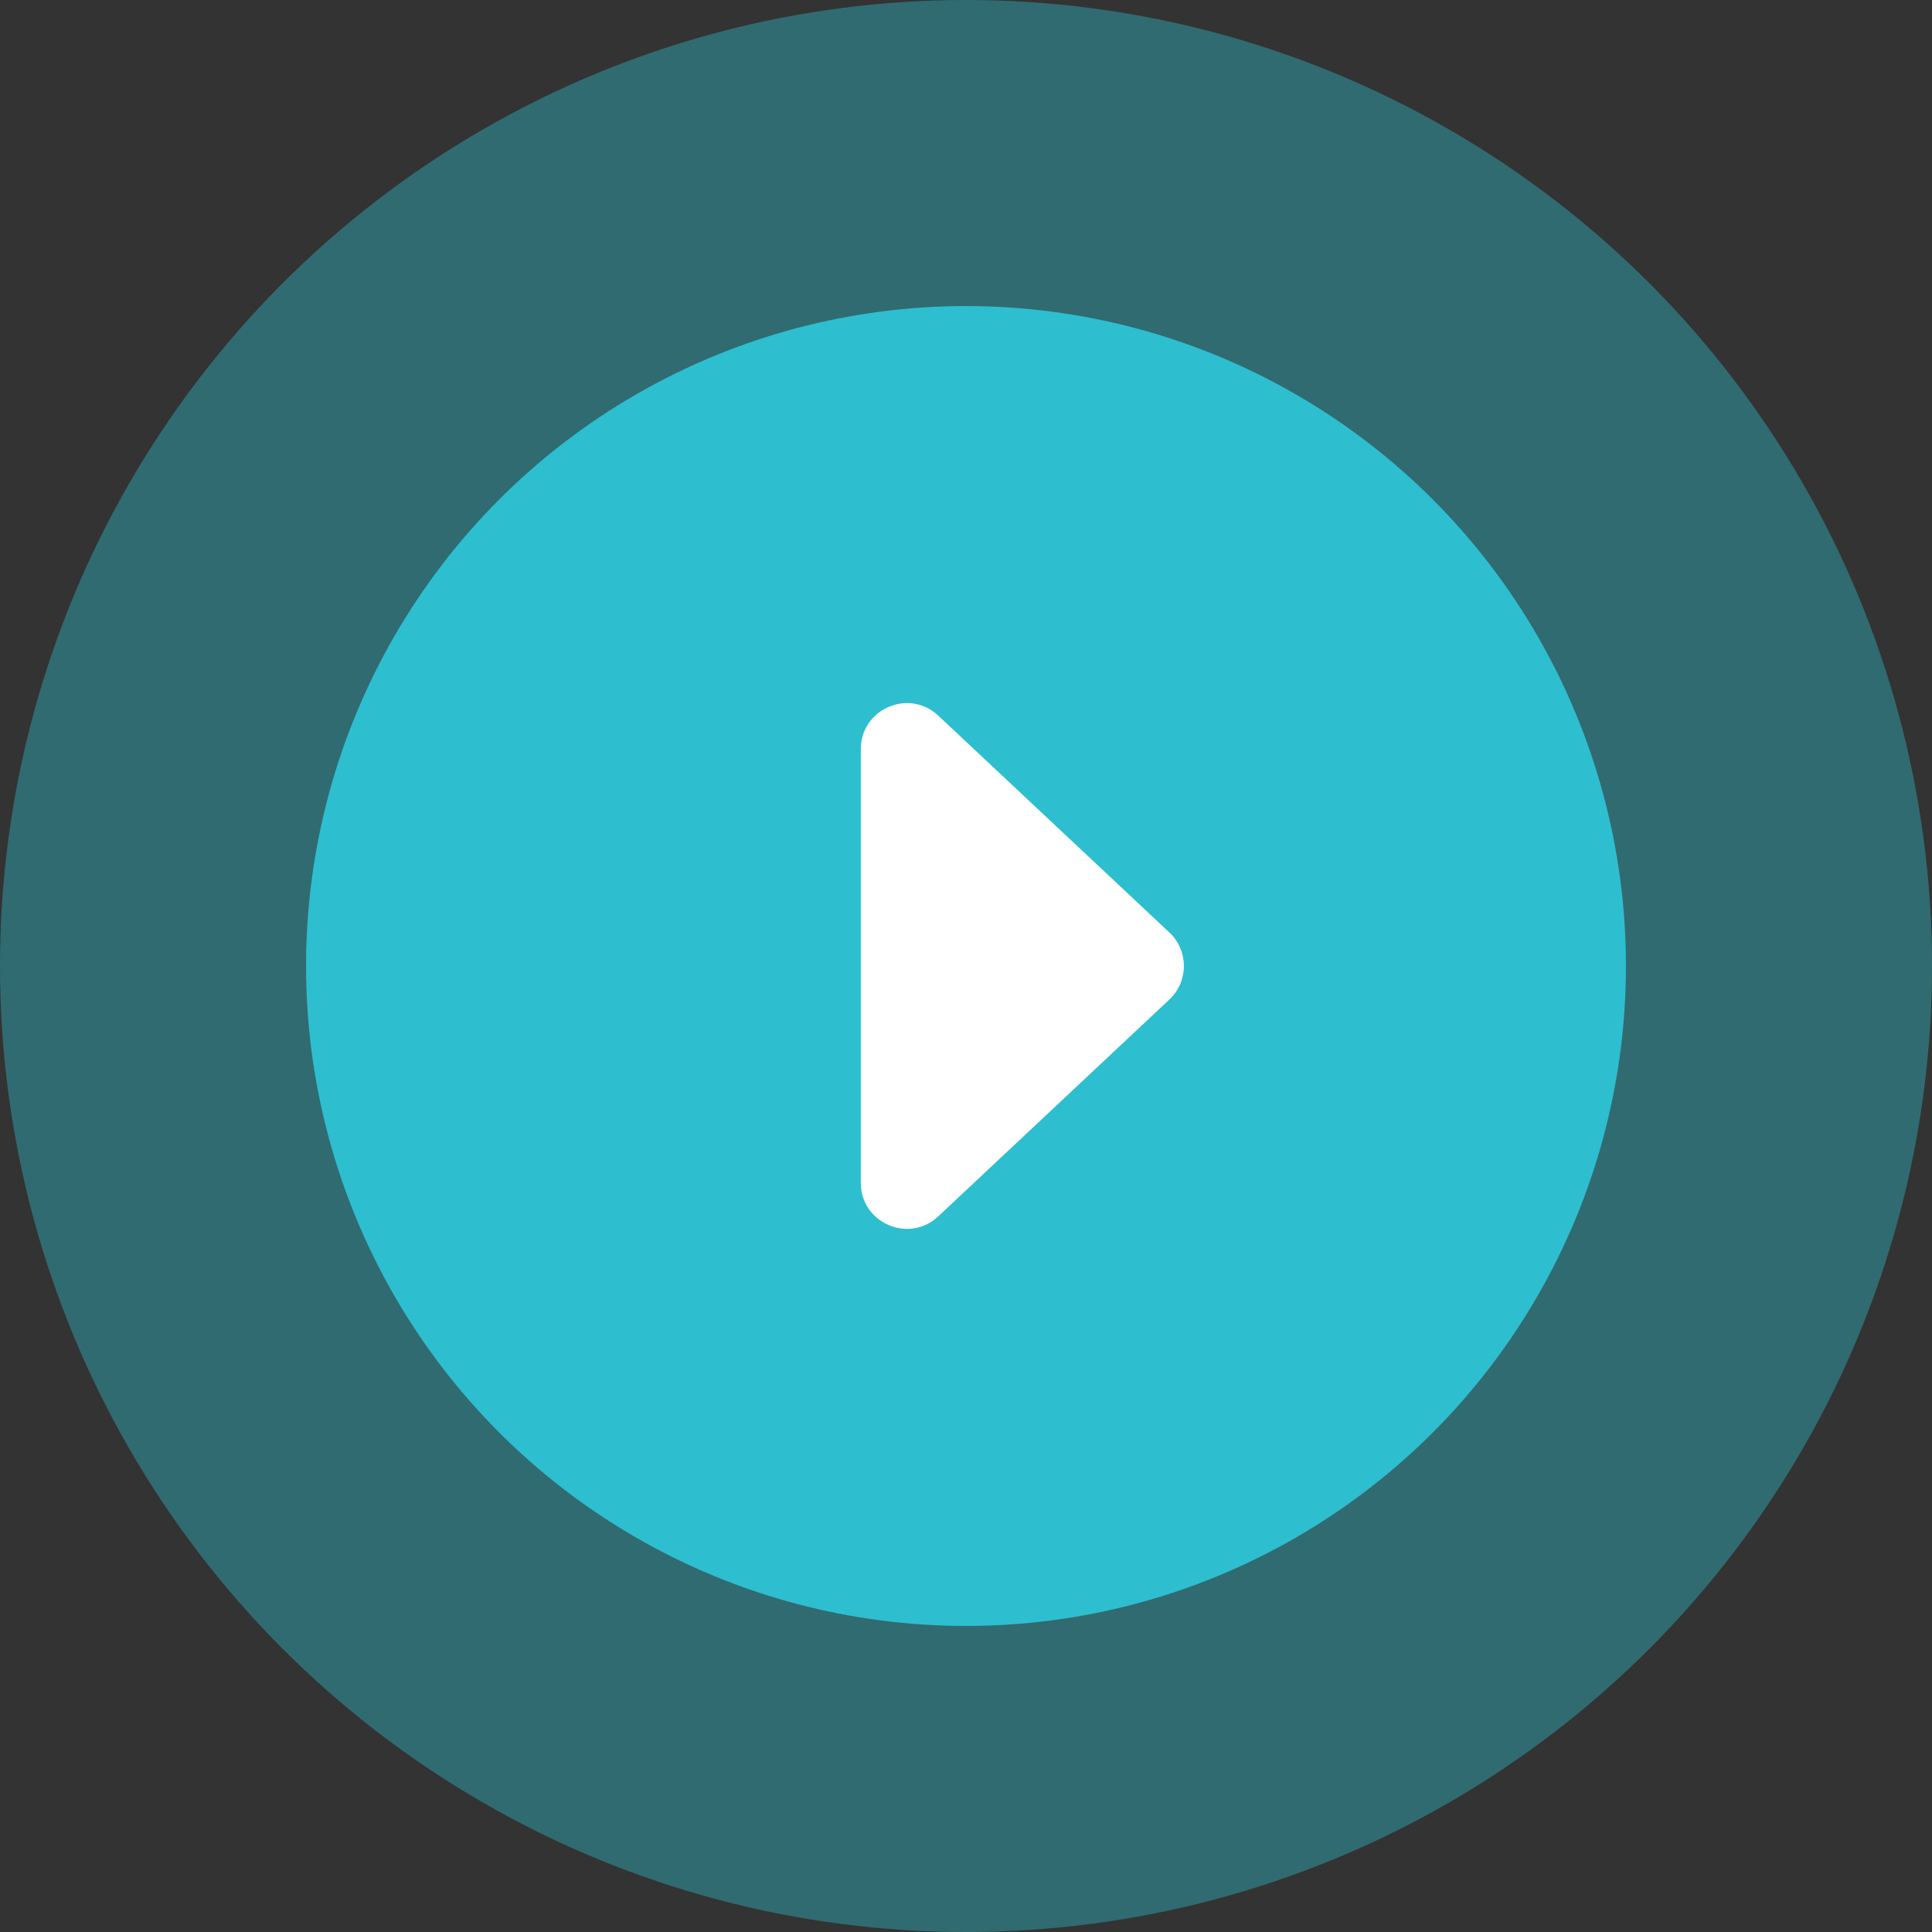
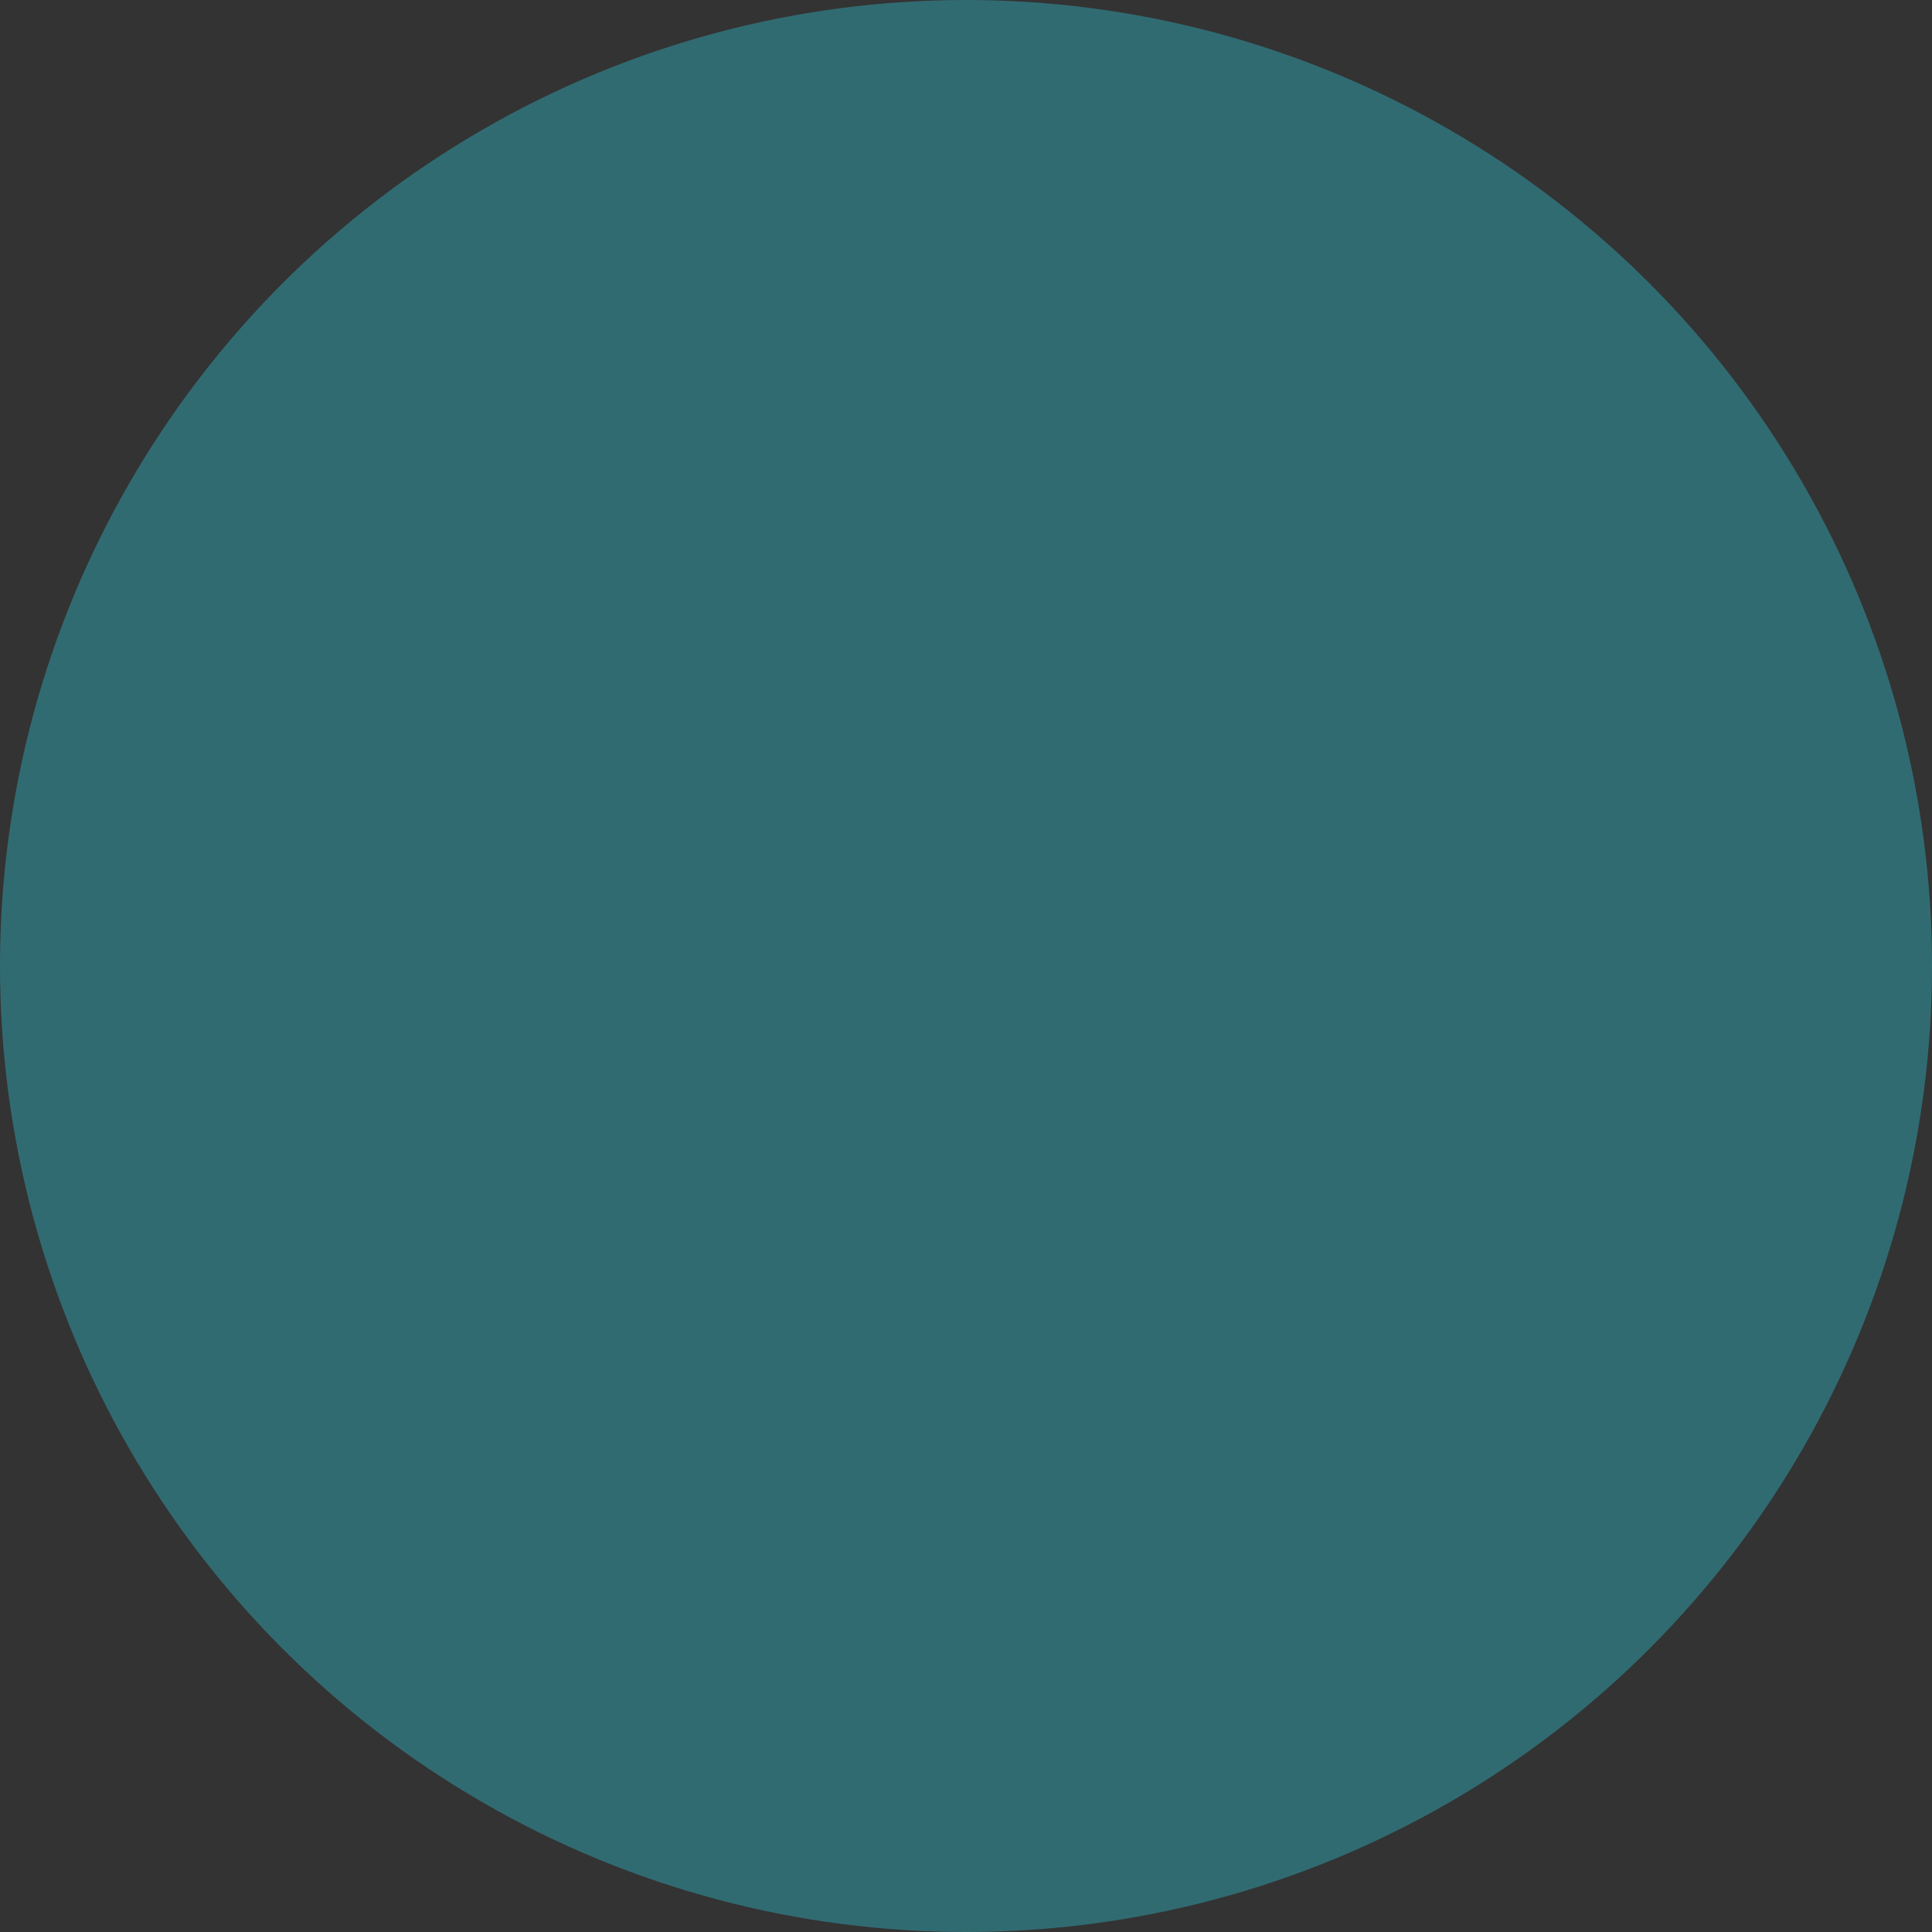
<svg xmlns="http://www.w3.org/2000/svg" width="99" height="99" viewBox="0 0 99 99" fill="none">
  <rect x="0" y="0" width="99" height="99" fill="#333333" stroke="none" />
  <circle opacity="0.4" cx="49.5" cy="49.5" r="49.5" fill="#2DBFD0" />
-   <circle cx="49.5" cy="49.5" r="33.817" fill="#2DBFD0" />
-   <path d="M59.92 47.781C60.913 48.712 60.913 50.288 59.92 51.219L48.079 62.328C46.574 63.74 44.109 62.673 44.109 60.609L44.109 38.39C44.109 36.326 46.574 35.259 48.079 36.671L59.92 47.781Z" fill="white" />
</svg>